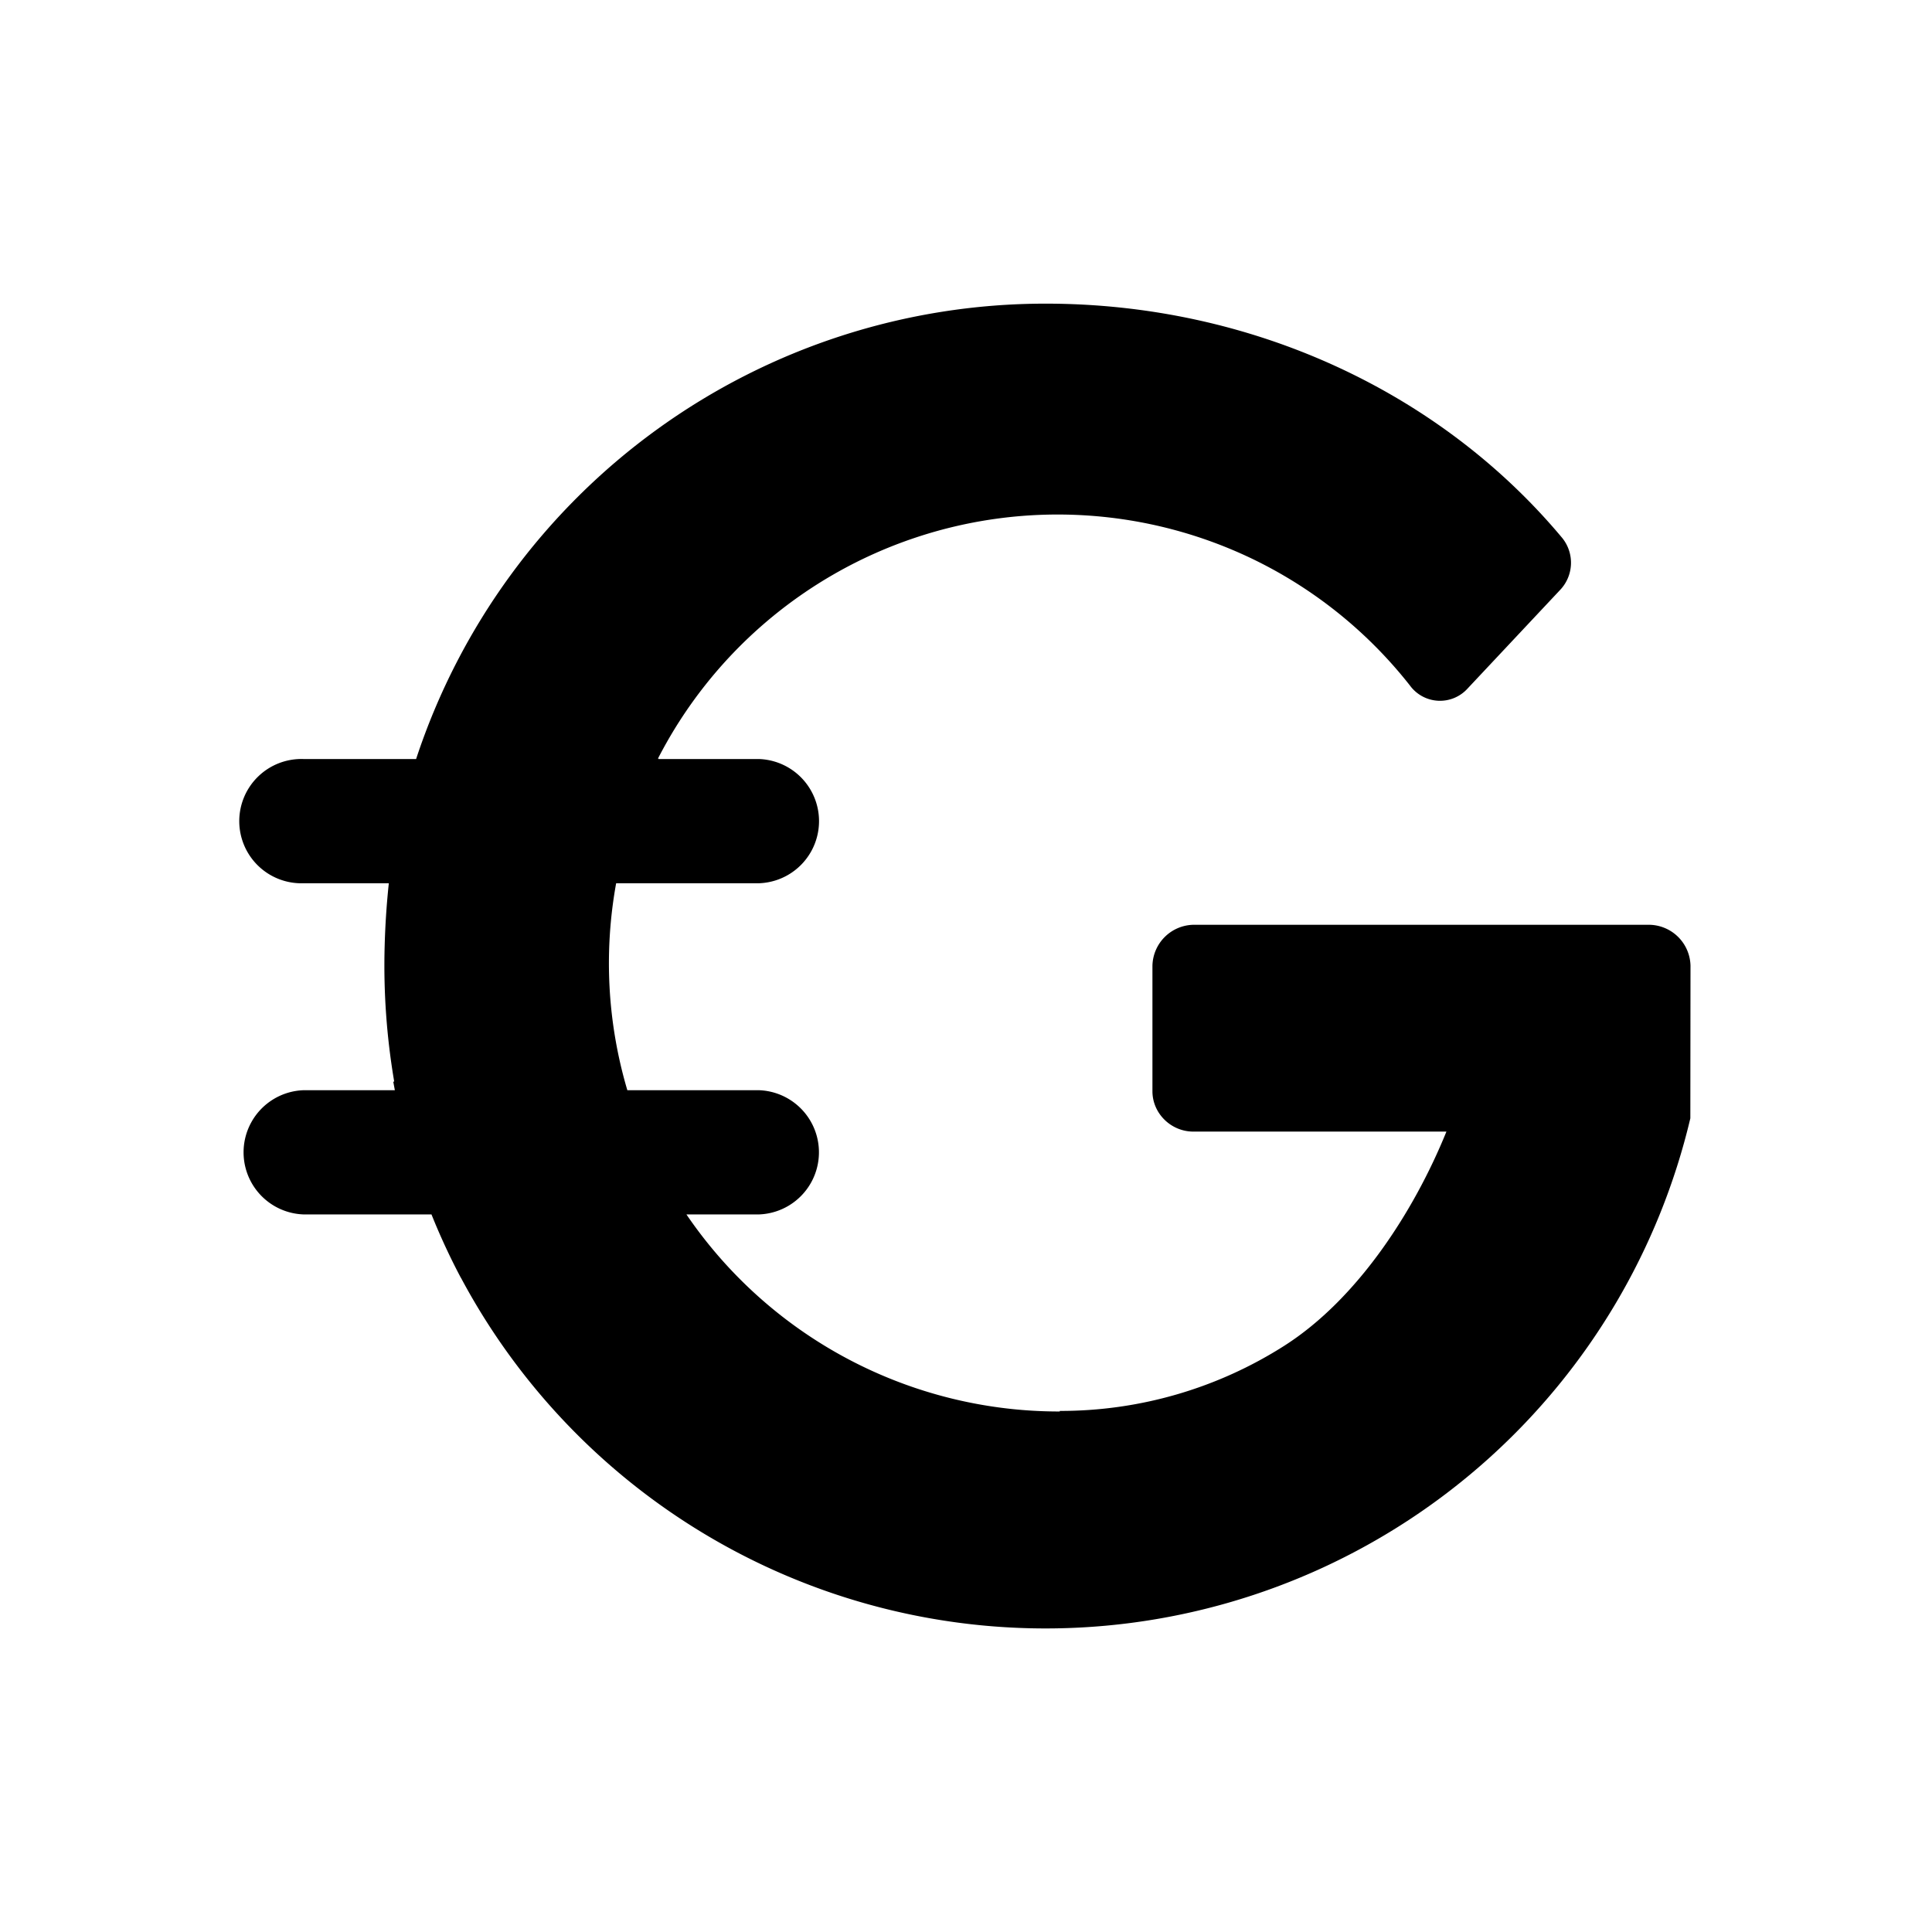
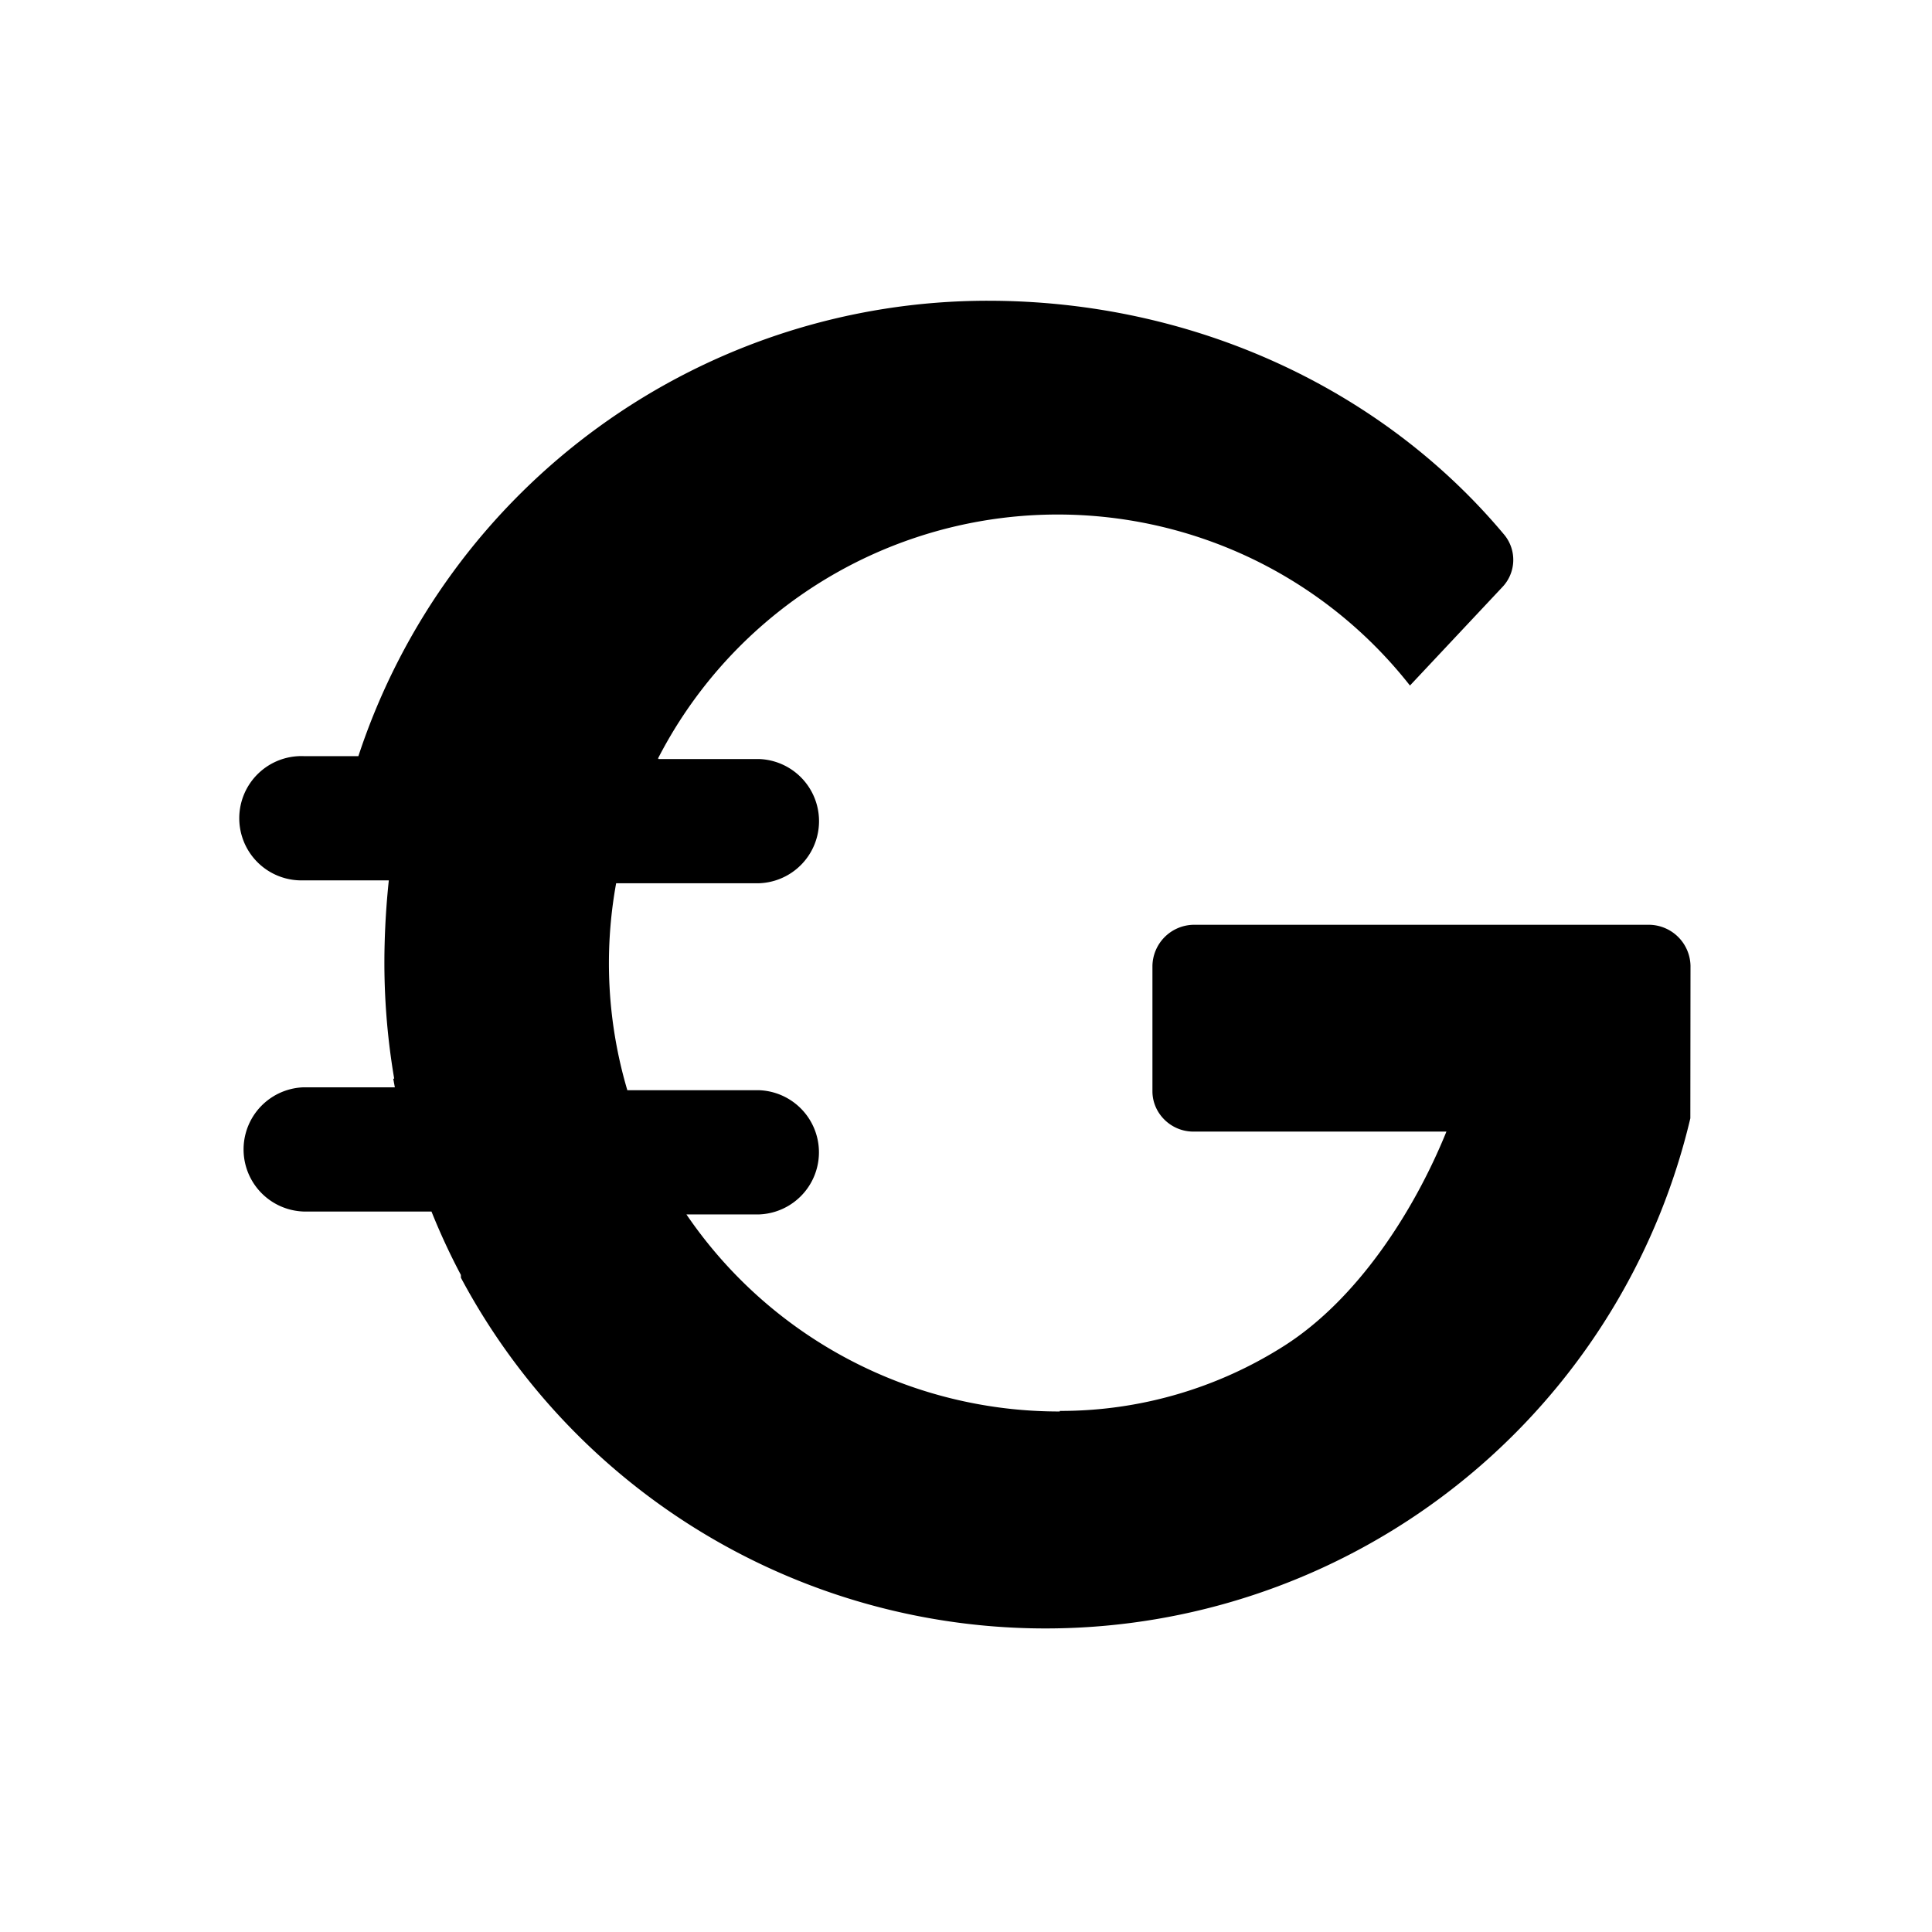
<svg xmlns="http://www.w3.org/2000/svg" width="1em" height="1em" viewBox="0 0 24 24">
-   <path fill="currentColor" d="M5.726 15.873a8.231 8.231 0 0 0 15.272-1.981L21 11.996a.52.52 0 0 0-.509-.508h-5.667a.52.52 0 0 0-.508.508v1.56c0 .273.227.497.5.501h3.152c-.403.994-1.106 2.08-2.01 2.658a5.17 5.17 0 0 1-2.793.812v.007a5.6 5.6 0 0 1-4.638-2.448h.902a.772.772 0 0 0 0-1.543H7.793a5.55 5.55 0 0 1-.139-2.571H9.43a.772.772 0 0 0 0-1.543H8.18l.003-.005h-.01a5.583 5.583 0 0 1 7.4-2.474a5.56 5.56 0 0 1 1.942 1.566a.462.462 0 0 0 .717.036l1.145-1.22a.49.49 0 0 0 .029-.65c-1.517-1.817-3.865-2.91-6.417-2.91a8.23 8.23 0 0 0-7.82 5.657H3.772a.772.772 0 1 0 0 1.543H4.83q-.042.396-.052.794q-.022.842.119 1.67h-.012l.02.107H3.77a.772.772 0 0 0 0 1.543h1.59q.162.404.365.787" />
+   <path fill="currentColor" d="M5.726 15.873a8.231 8.231 0 0 0 15.272-1.981L21 11.996a.52.52 0 0 0-.509-.508h-5.667a.52.52 0 0 0-.508.508v1.56c0 .273.227.497.5.501h3.152c-.403.994-1.106 2.08-2.01 2.658a5.17 5.17 0 0 1-2.793.812v.007a5.6 5.6 0 0 1-4.638-2.448h.902a.772.772 0 0 0 0-1.543H7.793a5.55 5.55 0 0 1-.139-2.571H9.43a.772.772 0 0 0 0-1.543H8.18l.003-.005h-.01a5.583 5.583 0 0 1 7.4-2.474a5.56 5.56 0 0 1 1.942 1.566l1.145-1.22a.49.49 0 0 0 .029-.65c-1.517-1.817-3.865-2.91-6.417-2.91a8.23 8.23 0 0 0-7.82 5.657H3.772a.772.772 0 1 0 0 1.543H4.83q-.042.396-.052.794q-.022.842.119 1.67h-.012l.02.107H3.77a.772.772 0 0 0 0 1.543h1.59q.162.404.365.787" />
</svg>